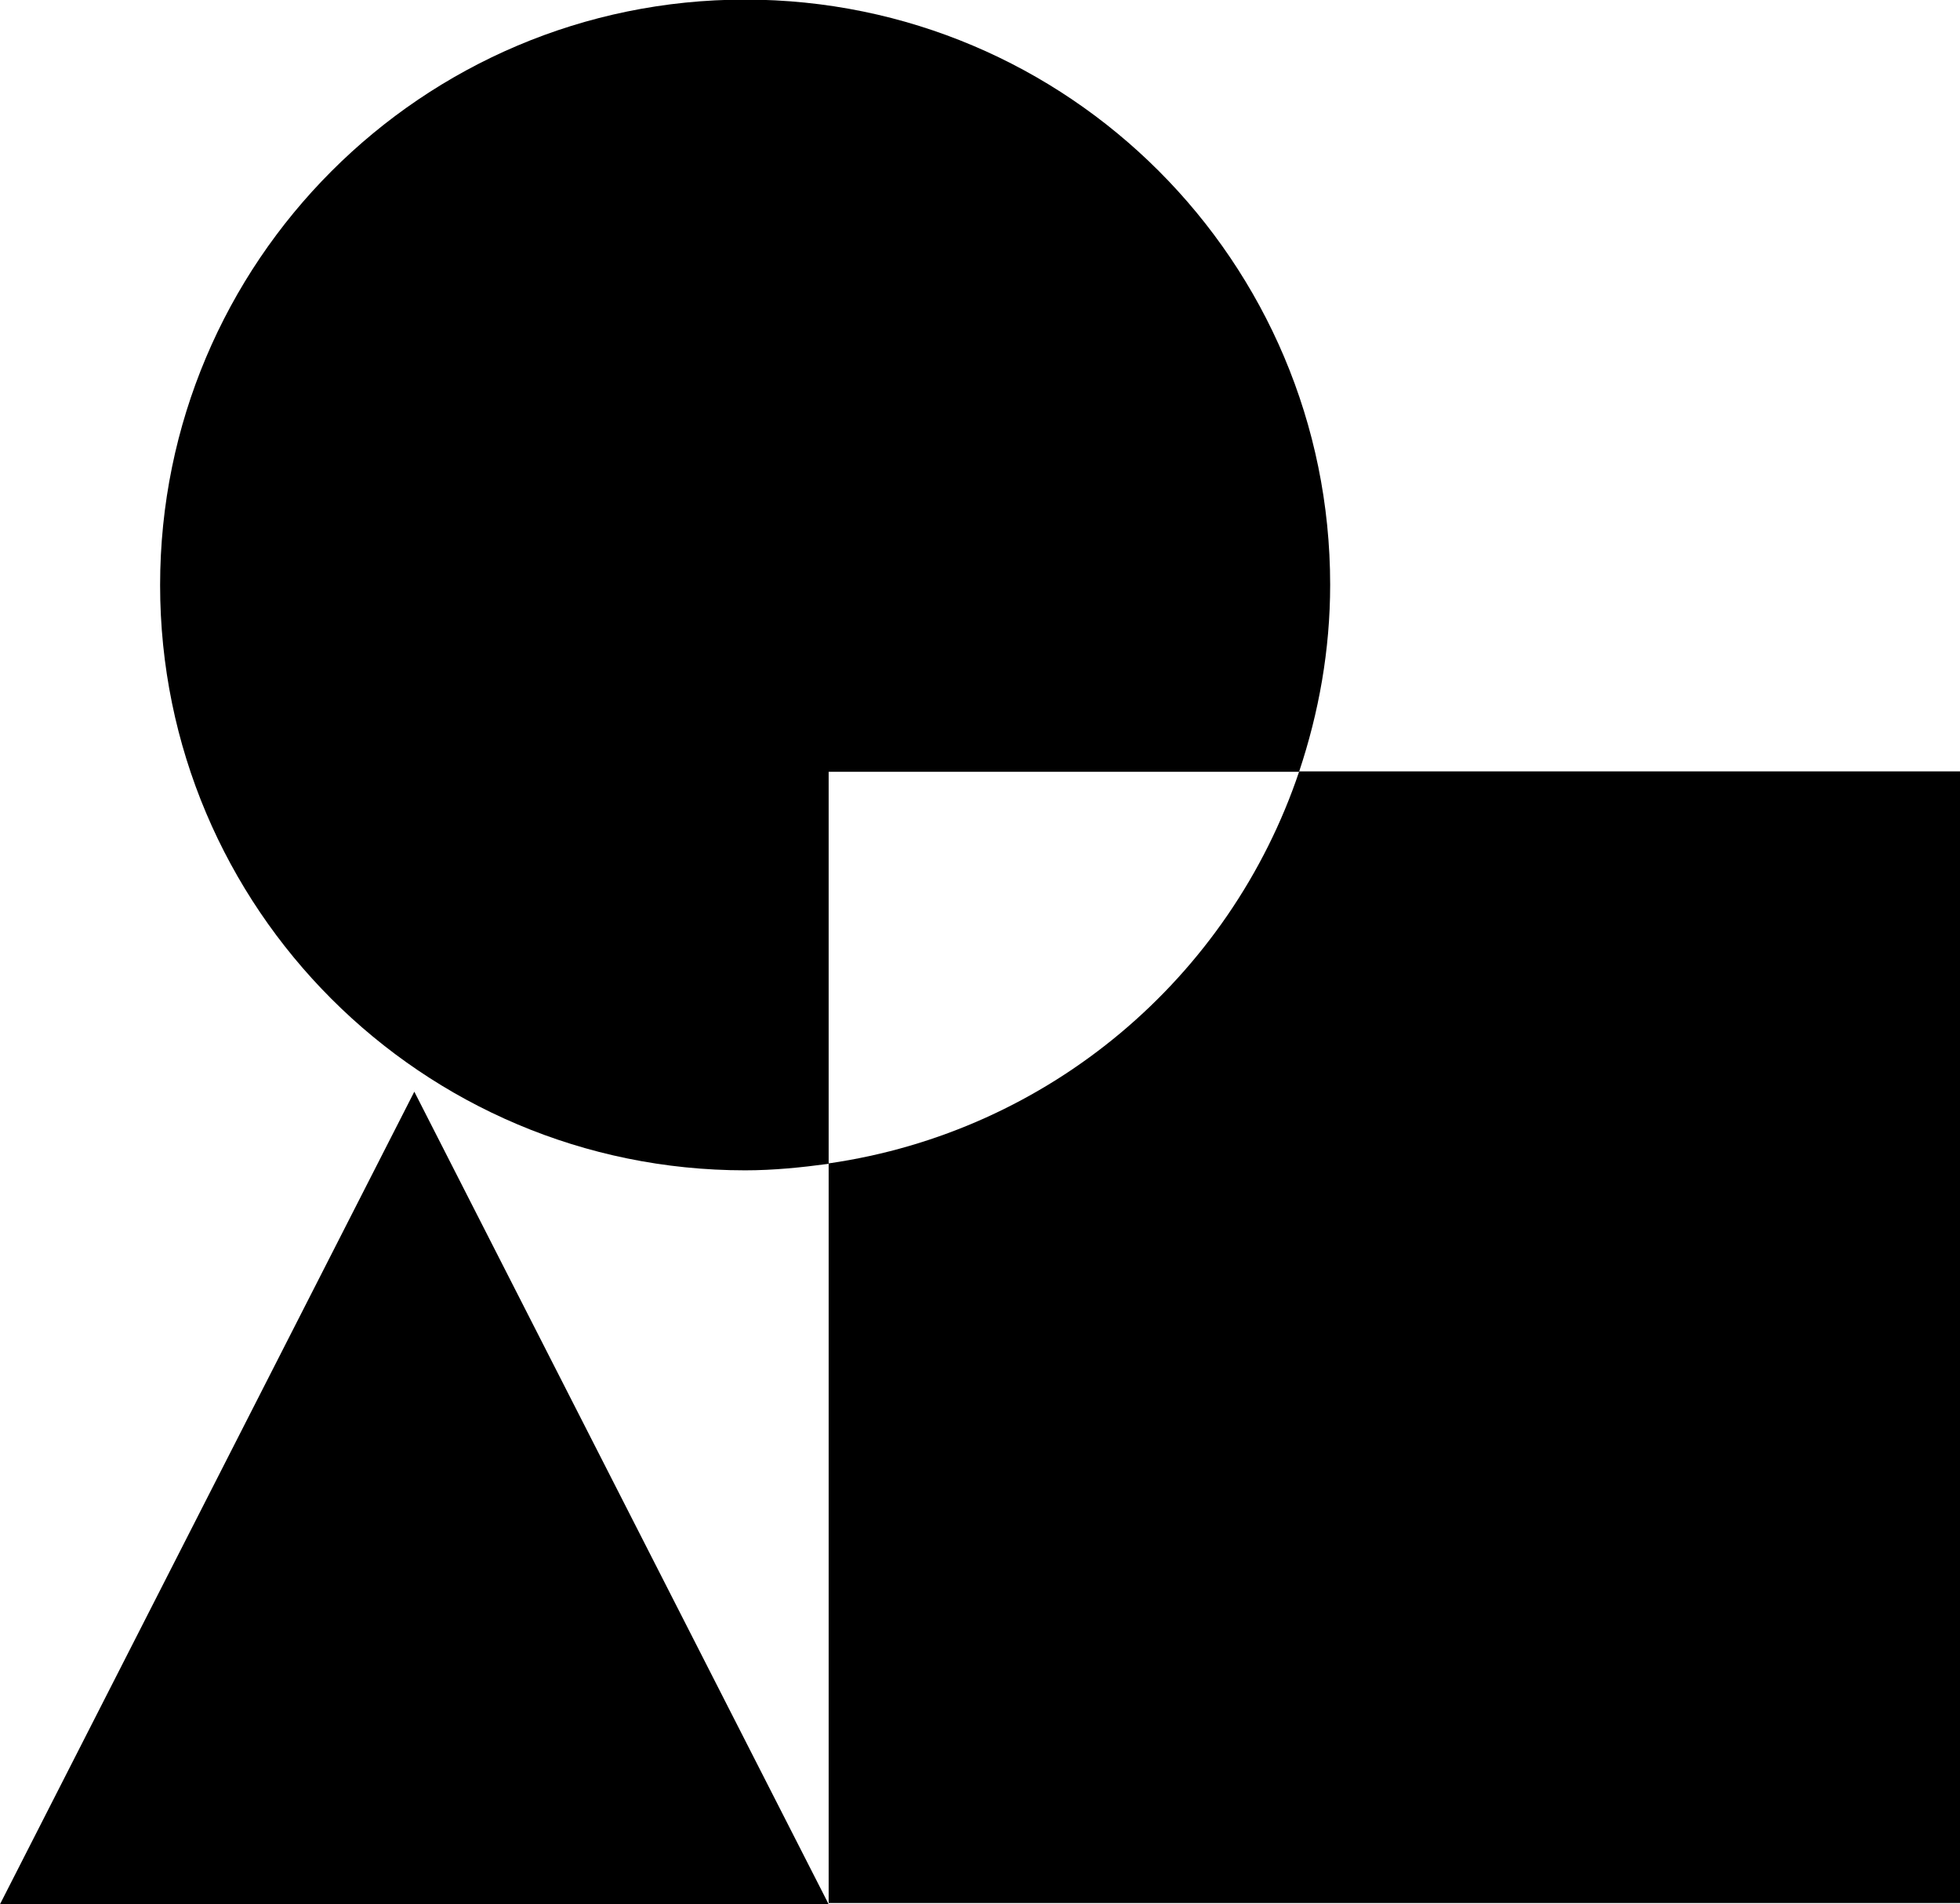
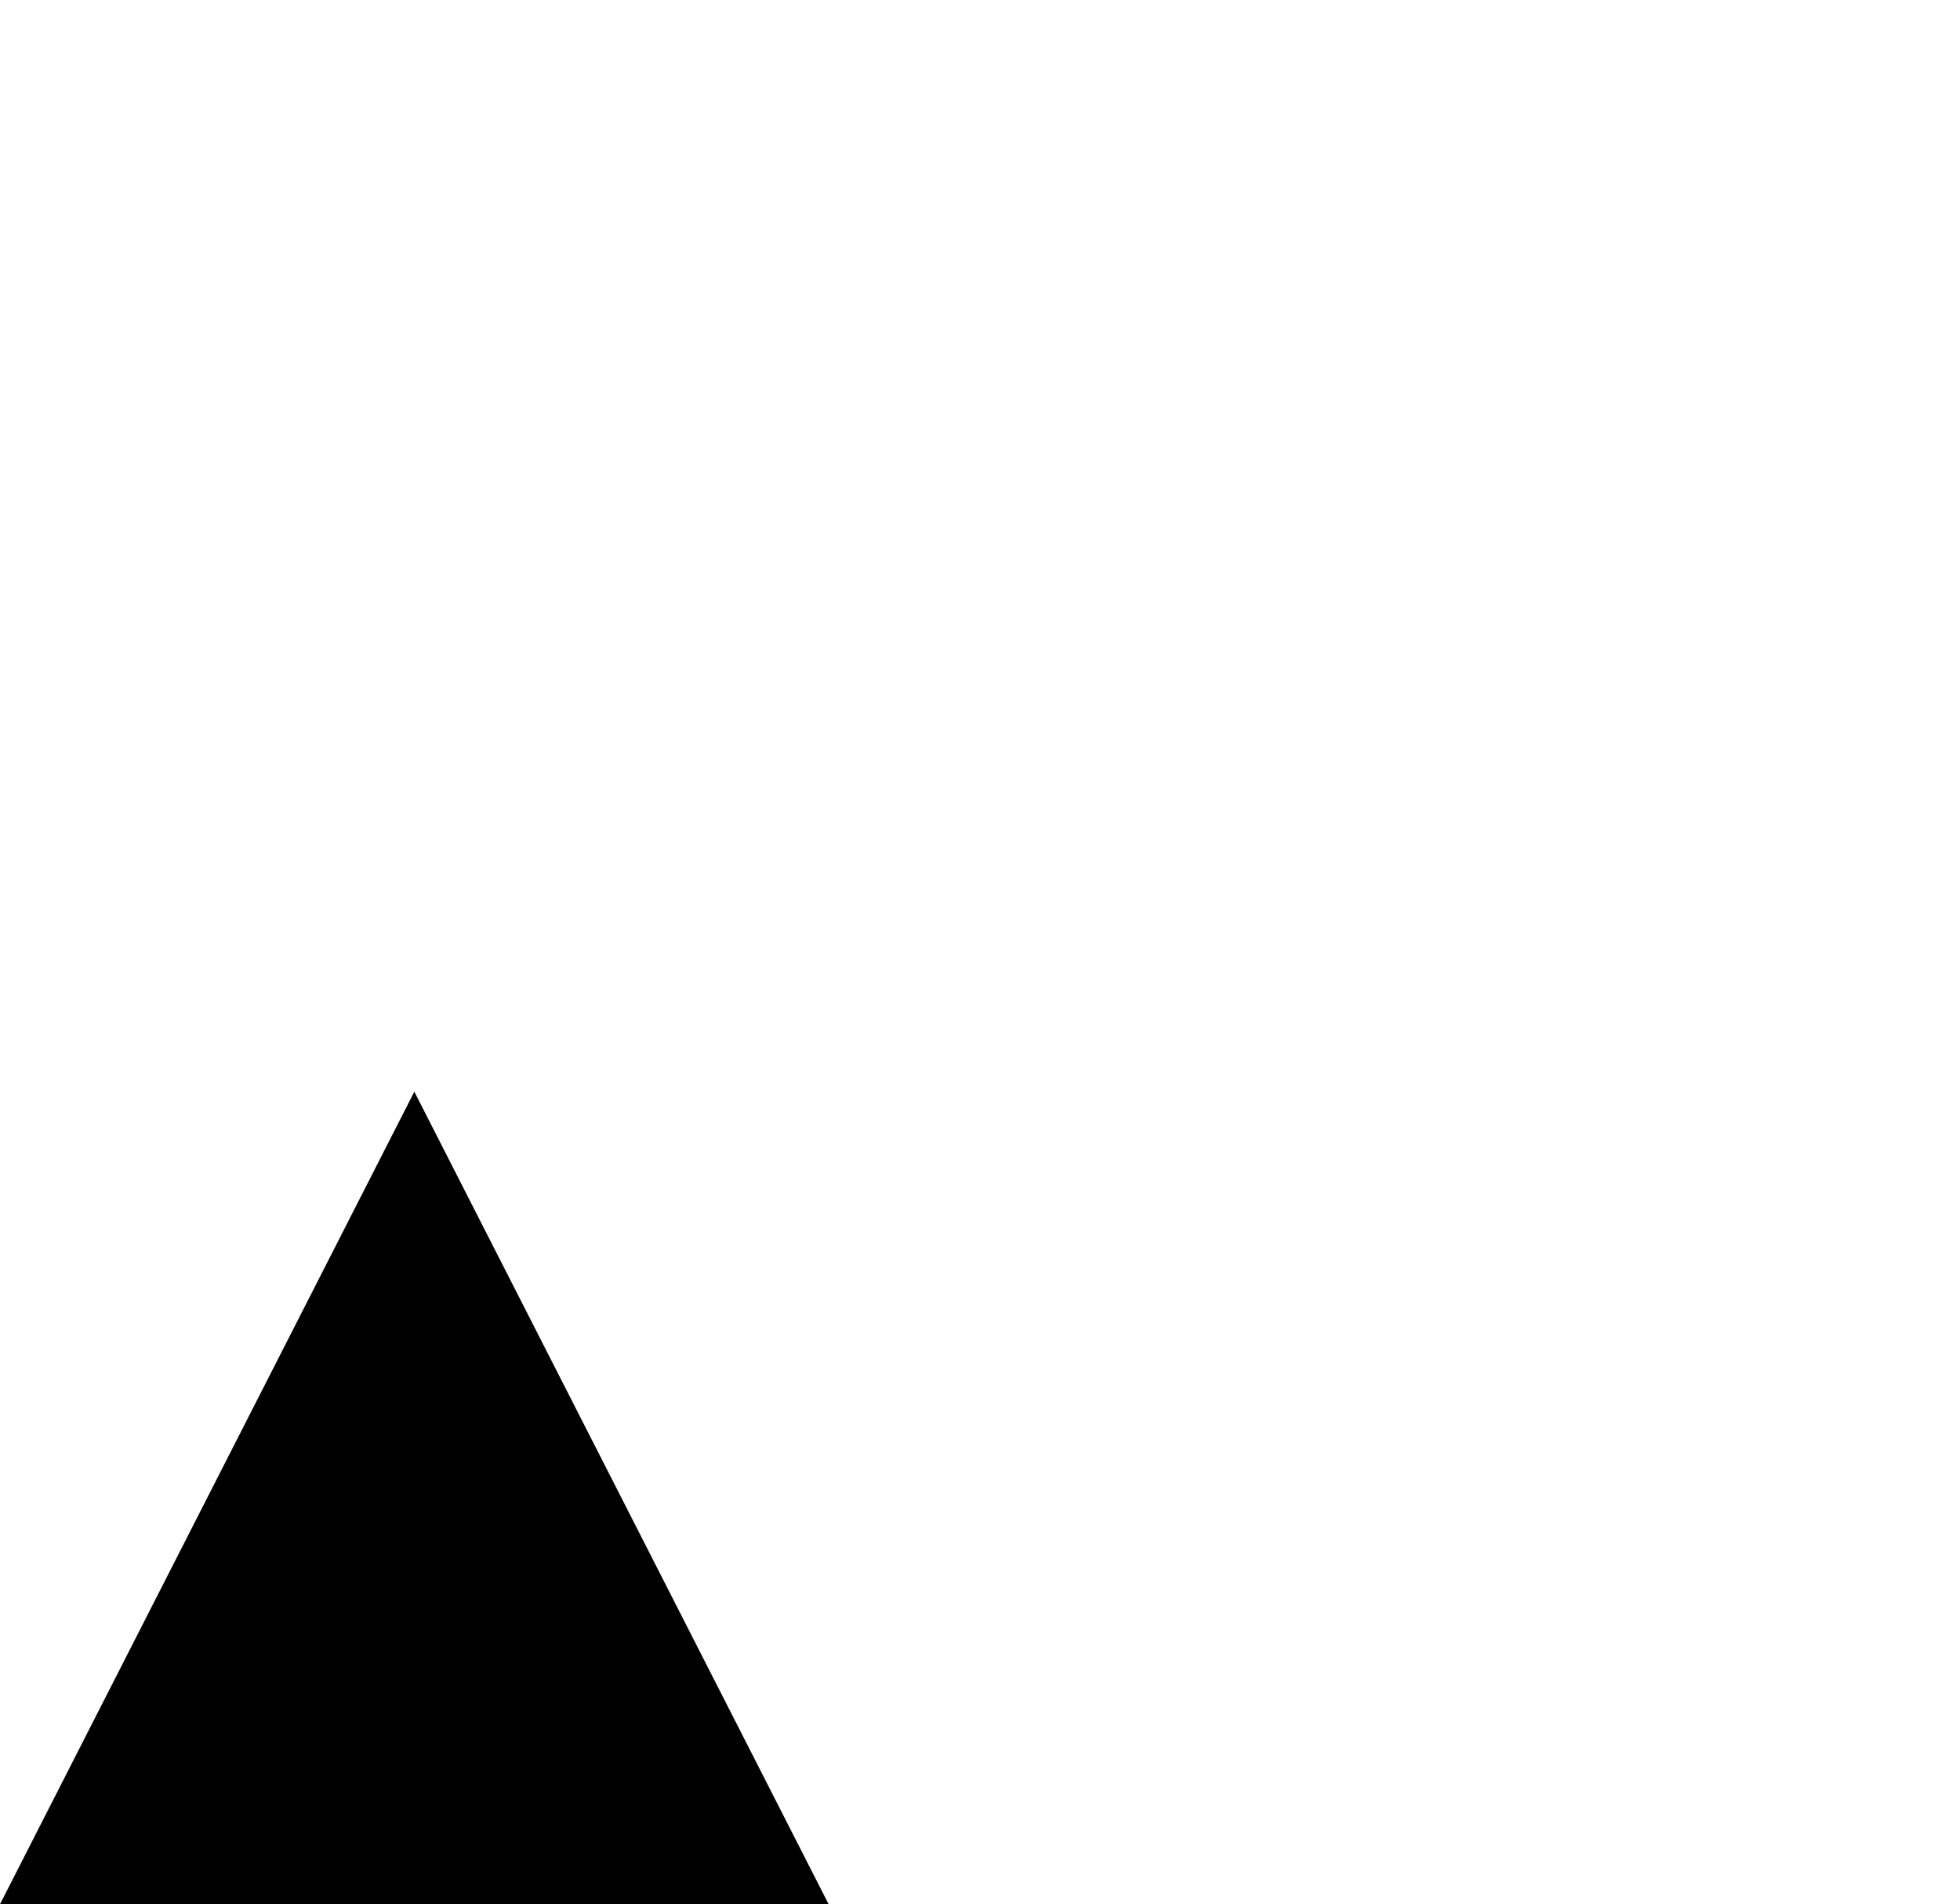
<svg xmlns="http://www.w3.org/2000/svg" id="Layer_1" data-name="Layer 1" viewBox="0 0 48.11 46.73">
  <g>
-     <path d="M31.89,18.93c-1.7,5.06-6.13,8.84-11.55,9.62v18.15h27.77v-27.77h-16.22Z" />
-     <path d="M31.89,18.93c.48-1.44.76-2.97.76-4.58,0-7.93-6.43-14.36-14.36-14.36S3.93,6.43,3.93,14.36s6.43,14.36,14.36,14.36c.7,0,1.38-.07,2.05-.16v-9.62h11.55Z" />
-   </g>
+     </g>
  <polygon points="10.17 26.79 0 46.73 20.34 46.73 10.17 26.79" />
</svg>